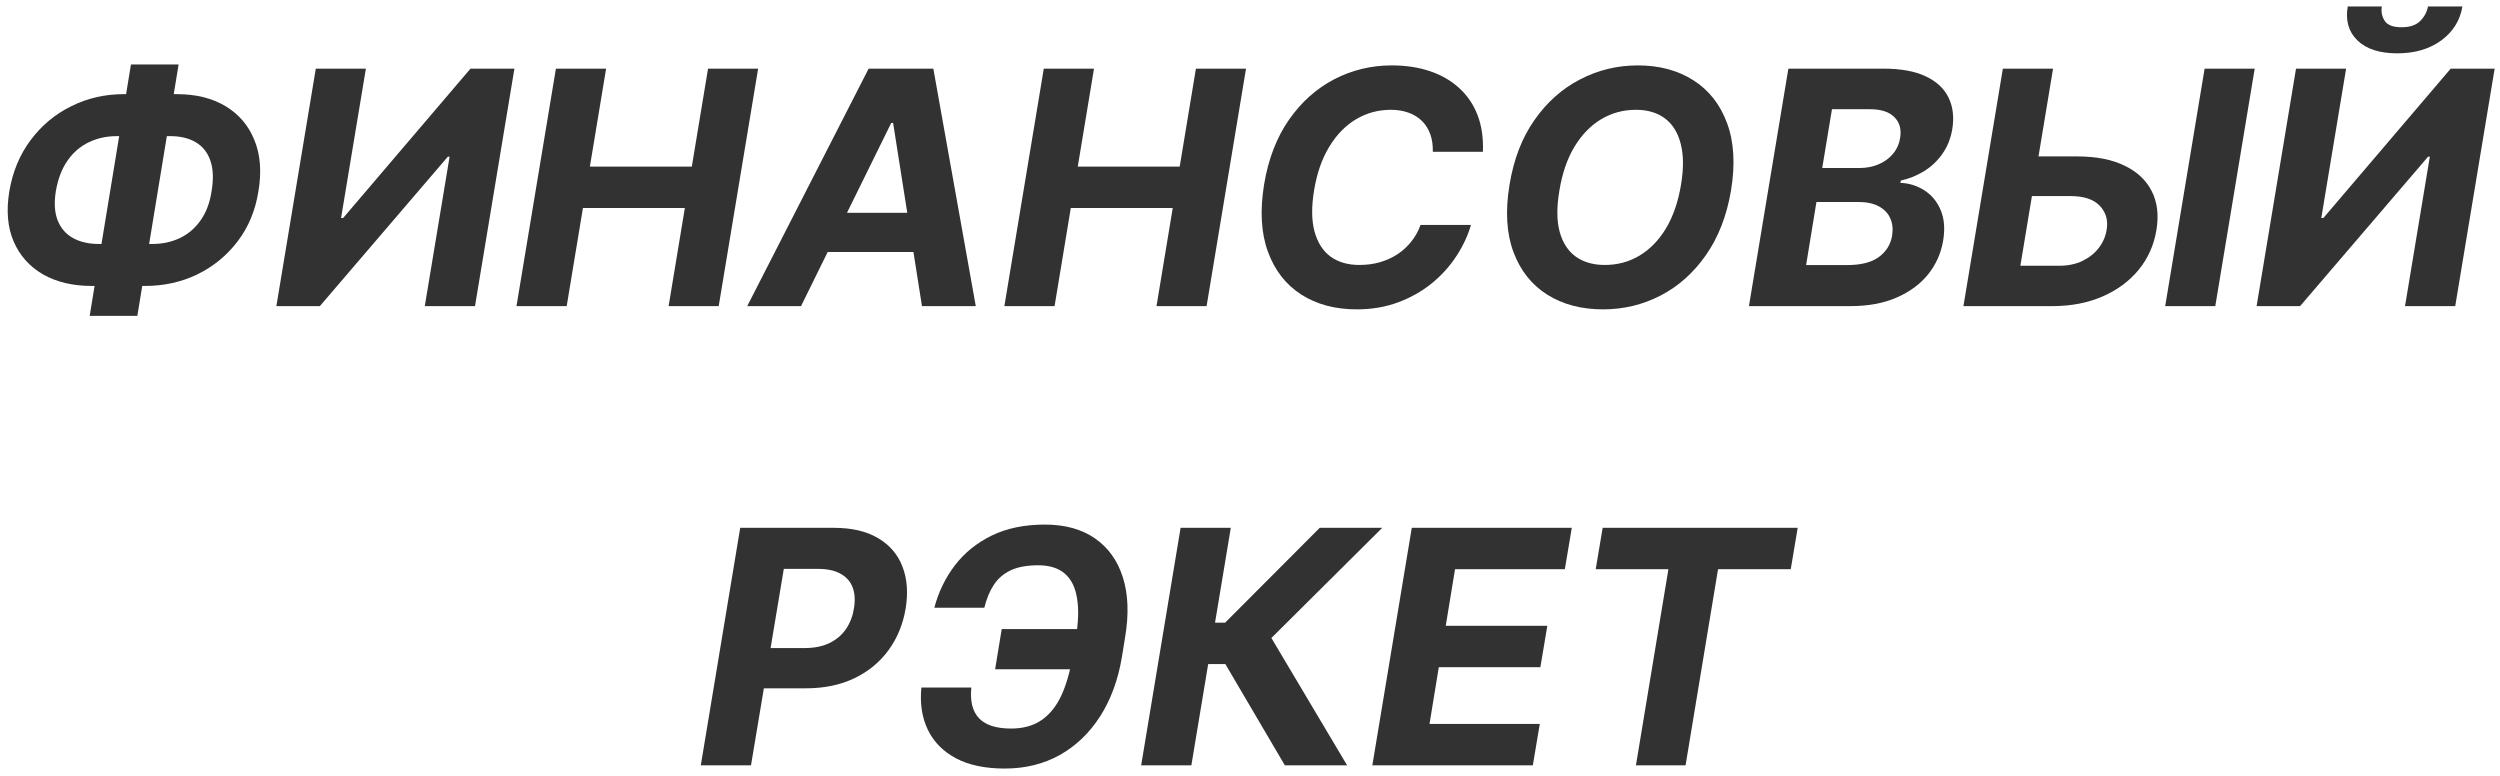
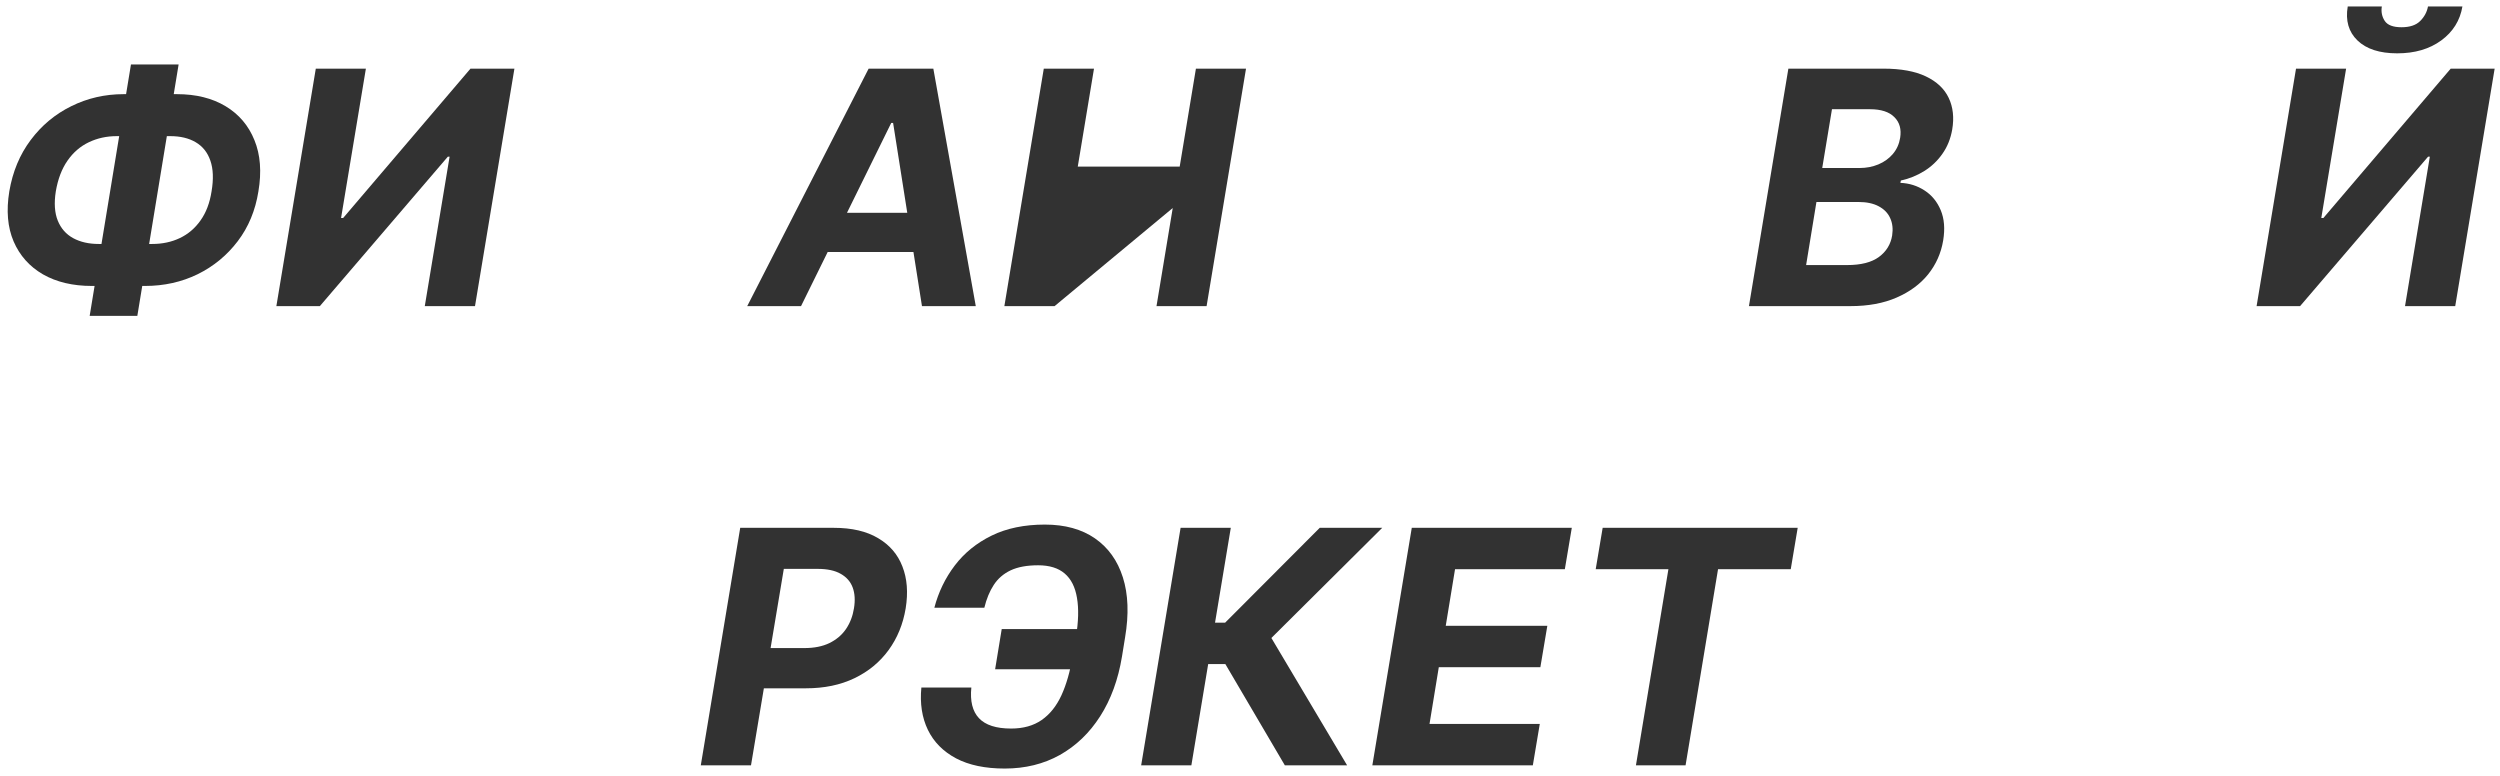
<svg xmlns="http://www.w3.org/2000/svg" width="245" height="76" viewBox="0 0 245 76" fill="none">
  <path d="M156.379 55.784L157.061 51.727H176.174L175.493 55.784H168.368L165.186 75H160.322L163.504 55.784H156.379Z" fill="#323232" />
  <path d="M134.49 75L138.354 51.727H154.036L153.354 55.784H142.593L141.683 61.329H151.638L150.956 65.386H141.002L140.093 70.943H150.899L150.218 75H134.49Z" fill="#323232" />
  <path d="M125.914 75L120.084 65.079H118.402L116.754 75H111.834L115.698 51.727H120.618L119.073 61.023H120.061L129.334 51.727H135.459L124.595 62.523L132.016 75H125.914Z" fill="#323232" />
  <path d="M108.204 61.648L107.544 65.591H97.522L98.169 61.648H108.204ZM90.294 67.375H95.192C95.056 68.708 95.306 69.712 95.942 70.386C96.579 71.061 97.628 71.398 99.09 71.398C100.287 71.398 101.287 71.117 102.09 70.557C102.893 69.996 103.537 69.189 104.022 68.136C104.507 67.076 104.87 65.807 105.113 64.329L105.442 62.443C105.692 60.92 105.726 59.636 105.544 58.591C105.37 57.538 104.969 56.742 104.34 56.204C103.711 55.666 102.844 55.398 101.738 55.398C100.639 55.398 99.738 55.564 99.033 55.898C98.336 56.231 97.787 56.708 97.385 57.329C96.984 57.943 96.677 58.685 96.465 59.557H91.567C91.969 58.026 92.635 56.648 93.567 55.42C94.507 54.185 95.711 53.208 97.181 52.489C98.65 51.769 100.389 51.409 102.397 51.409C104.366 51.409 106.003 51.86 107.306 52.761C108.609 53.663 109.522 54.939 110.044 56.591C110.567 58.242 110.639 60.197 110.26 62.454L109.954 64.341C109.582 66.598 108.87 68.549 107.817 70.193C106.772 71.829 105.454 73.094 103.863 73.989C102.272 74.875 100.472 75.318 98.465 75.318C96.548 75.318 94.957 74.985 93.692 74.318C92.427 73.644 91.507 72.712 90.931 71.523C90.355 70.326 90.143 68.943 90.294 67.375Z" fill="#323232" />
  <path d="M68.678 75L72.541 51.727H81.723C83.481 51.727 84.924 52.064 86.053 52.738C87.189 53.405 87.984 54.333 88.439 55.523C88.901 56.704 89.007 58.068 88.757 59.613C88.5 61.166 87.939 62.534 87.076 63.716C86.219 64.89 85.106 65.807 83.735 66.466C82.363 67.125 80.78 67.454 78.985 67.454H73.132L73.78 63.511H78.837C79.791 63.511 80.606 63.348 81.28 63.023C81.962 62.689 82.504 62.231 82.905 61.648C83.306 61.057 83.568 60.379 83.689 59.613C83.818 58.833 83.776 58.155 83.564 57.579C83.352 57.004 82.962 56.557 82.394 56.238C81.833 55.913 81.079 55.75 80.132 55.75H76.814L73.598 75H68.678Z" fill="#323232" />
  <path d="M225.01 6.727H229.919L227.487 21.363H227.692L240.169 6.727H244.476L240.612 30H235.692L238.124 15.352H237.953L225.408 30H221.146L225.01 6.727ZM237.942 0.636H241.317C241.082 2.015 240.389 3.125 239.237 3.966C238.086 4.807 236.65 5.227 234.931 5.227C233.203 5.227 231.904 4.807 231.033 3.966C230.162 3.125 229.843 2.015 230.078 0.636H233.419C233.336 1.159 233.431 1.629 233.703 2.045C233.976 2.462 234.525 2.67 235.351 2.67C236.162 2.67 236.771 2.466 237.181 2.057C237.59 1.648 237.843 1.174 237.942 0.636Z" fill="#323232" />
-   <path d="M198.018 15.329H203.564C205.412 15.329 206.954 15.629 208.189 16.227C209.431 16.818 210.325 17.655 210.871 18.738C211.424 19.822 211.575 21.098 211.325 22.568C211.083 24.03 210.503 25.322 209.586 26.443C208.67 27.557 207.488 28.428 206.041 29.057C204.602 29.685 202.961 30 201.121 30H192.416L196.28 6.727H201.2L197.996 26.045H201.78C202.658 26.045 203.427 25.886 204.086 25.568C204.753 25.242 205.287 24.814 205.689 24.284C206.098 23.746 206.352 23.159 206.45 22.523C206.609 21.598 206.39 20.818 205.791 20.182C205.193 19.538 204.234 19.216 202.916 19.216H197.371L198.018 15.329ZM220.961 6.727L217.098 30H212.189L216.052 6.727H220.961Z" fill="#323232" />
  <path d="M171.396 30L175.26 6.727H184.578C186.29 6.727 187.677 6.981 188.737 7.488C189.806 7.996 190.552 8.701 190.976 9.602C191.4 10.496 191.514 11.526 191.317 12.693C191.158 13.602 190.836 14.398 190.351 15.079C189.874 15.761 189.283 16.322 188.578 16.761C187.874 17.201 187.109 17.511 186.283 17.693L186.237 17.92C187.116 17.958 187.908 18.208 188.612 18.67C189.317 19.125 189.843 19.769 190.192 20.602C190.54 21.435 190.62 22.424 190.431 23.568C190.226 24.803 189.737 25.905 188.965 26.875C188.192 27.837 187.162 28.598 185.874 29.159C184.593 29.72 183.082 30 181.34 30H171.396ZM176.999 25.977H181.01C182.374 25.977 183.415 25.712 184.135 25.182C184.855 24.651 185.287 23.951 185.431 23.079C185.529 22.435 185.465 21.867 185.237 21.375C185.018 20.882 184.643 20.496 184.112 20.216C183.59 19.935 182.927 19.795 182.124 19.795H178.01L176.999 25.977ZM178.578 16.466H182.226C182.893 16.466 183.51 16.348 184.078 16.113C184.654 15.871 185.128 15.53 185.499 15.091C185.878 14.644 186.116 14.117 186.215 13.511C186.351 12.663 186.162 11.985 185.646 11.477C185.139 10.962 184.343 10.704 183.26 10.704H179.533L178.578 16.466Z" fill="#323232" />
-   <path d="M169.638 18.682C169.214 21.166 168.392 23.276 167.172 25.011C165.96 26.746 164.479 28.064 162.729 28.966C160.987 29.867 159.108 30.318 157.093 30.318C154.979 30.318 153.157 29.837 151.627 28.875C150.104 27.913 149.002 26.523 148.32 24.704C147.638 22.879 147.509 20.678 147.934 18.102C148.343 15.61 149.157 13.496 150.377 11.761C151.596 10.019 153.085 8.693 154.843 7.784C156.6 6.867 158.49 6.409 160.513 6.409C162.612 6.409 164.422 6.894 165.945 7.863C167.475 8.833 168.577 10.235 169.252 12.068C169.934 13.894 170.062 16.098 169.638 18.682ZM164.74 18.102C165.006 16.504 164.994 15.163 164.706 14.079C164.426 12.989 163.911 12.163 163.161 11.602C162.411 11.041 161.464 10.761 160.32 10.761C159.077 10.761 157.937 11.072 156.899 11.693C155.869 12.314 154.998 13.216 154.286 14.398C153.581 15.572 153.093 17 152.82 18.682C152.547 20.288 152.555 21.629 152.843 22.704C153.138 23.78 153.665 24.595 154.422 25.148C155.187 25.693 156.138 25.966 157.274 25.966C158.509 25.966 159.638 25.663 160.661 25.057C161.691 24.443 162.559 23.553 163.263 22.386C163.968 21.212 164.46 19.784 164.74 18.102Z" fill="#323232" />
-   <path d="M145.325 14.875H140.416C140.431 14.223 140.348 13.648 140.166 13.148C139.984 12.64 139.712 12.208 139.348 11.852C138.992 11.496 138.556 11.227 138.041 11.045C137.526 10.856 136.946 10.761 136.302 10.761C135.06 10.761 133.92 11.072 132.882 11.693C131.844 12.314 130.969 13.216 130.257 14.398C129.545 15.572 129.052 16.992 128.78 18.659C128.515 20.265 128.53 21.61 128.825 22.693C129.121 23.776 129.643 24.595 130.393 25.148C131.151 25.693 132.094 25.966 133.223 25.966C133.92 25.966 134.583 25.879 135.212 25.704C135.84 25.523 136.412 25.265 136.927 24.932C137.45 24.591 137.905 24.178 138.291 23.693C138.685 23.208 138.992 22.659 139.212 22.045H144.155C143.844 23.113 143.359 24.144 142.7 25.136C142.049 26.129 141.242 27.015 140.28 27.795C139.318 28.568 138.223 29.182 136.996 29.636C135.768 30.091 134.424 30.318 132.962 30.318C130.848 30.318 129.034 29.833 127.518 28.863C126.011 27.894 124.924 26.496 124.257 24.67C123.59 22.845 123.465 20.644 123.882 18.068C124.299 15.576 125.113 13.462 126.325 11.727C127.545 9.985 129.026 8.663 130.768 7.761C132.518 6.86 134.39 6.409 136.382 6.409C137.768 6.409 139.022 6.598 140.143 6.977C141.265 7.356 142.219 7.909 143.007 8.636C143.802 9.356 144.401 10.239 144.802 11.284C145.204 12.329 145.378 13.526 145.325 14.875Z" fill="#323232" />
-   <path d="M98.428 30L102.291 6.727H107.212L105.621 16.329H115.61L117.2 6.727H122.11L118.246 30H113.337L114.928 20.386H104.939L103.348 30H98.428Z" fill="#323232" />
+   <path d="M98.428 30L102.291 6.727H107.212L105.621 16.329H115.61L117.2 6.727H122.11L118.246 30H113.337L114.928 20.386L103.348 30H98.428Z" fill="#323232" />
  <path d="M78.501 30H73.228L85.126 6.727H91.467L95.626 30H90.353L87.524 12.045H87.342L78.501 30ZM79.706 20.852H92.16L91.501 24.693H79.047L79.706 20.852Z" fill="#323232" />
-   <path d="M50.615 30L54.479 6.727H59.399L57.808 16.329H67.797L69.388 6.727H74.297L70.433 30H65.524L67.115 20.386H57.127L55.536 30H50.615Z" fill="#323232" />
  <path d="M30.948 6.727H35.857L33.425 21.363H33.629L46.107 6.727H50.413L46.55 30H41.629L44.061 15.352H43.891L31.345 30H27.084L30.948 6.727Z" fill="#323232" />
  <path d="M12.129 9.227H17.334C19.205 9.227 20.796 9.621 22.107 10.409C23.417 11.197 24.36 12.307 24.936 13.739C25.52 15.163 25.648 16.837 25.323 18.761C25.027 20.625 24.353 22.25 23.3 23.636C22.247 25.023 20.936 26.102 19.368 26.875C17.8 27.64 16.08 28.023 14.209 28.023H9.004C7.133 28.023 5.535 27.644 4.209 26.886C2.891 26.121 1.932 25.045 1.334 23.659C0.743 22.273 0.603 20.636 0.913 18.75C1.239 16.826 1.936 15.151 3.004 13.727C4.073 12.295 5.398 11.189 6.982 10.409C8.565 9.621 10.281 9.227 12.129 9.227ZM11.447 13.341C10.447 13.341 9.531 13.542 8.698 13.943C7.872 14.337 7.179 14.935 6.618 15.739C6.057 16.542 5.675 17.545 5.47 18.75C5.288 19.901 5.353 20.86 5.663 21.625C5.974 22.39 6.478 22.962 7.175 23.341C7.872 23.72 8.709 23.909 9.686 23.909H14.914C15.914 23.909 16.819 23.716 17.629 23.329C18.44 22.943 19.114 22.367 19.652 21.602C20.198 20.837 20.557 19.89 20.732 18.761C20.936 17.557 20.898 16.553 20.618 15.75C20.345 14.947 19.868 14.345 19.186 13.943C18.512 13.542 17.679 13.341 16.686 13.341H11.447ZM17.504 6.318L13.459 30.954H8.788L12.834 6.318H17.504Z" fill="#323232" />
</svg>